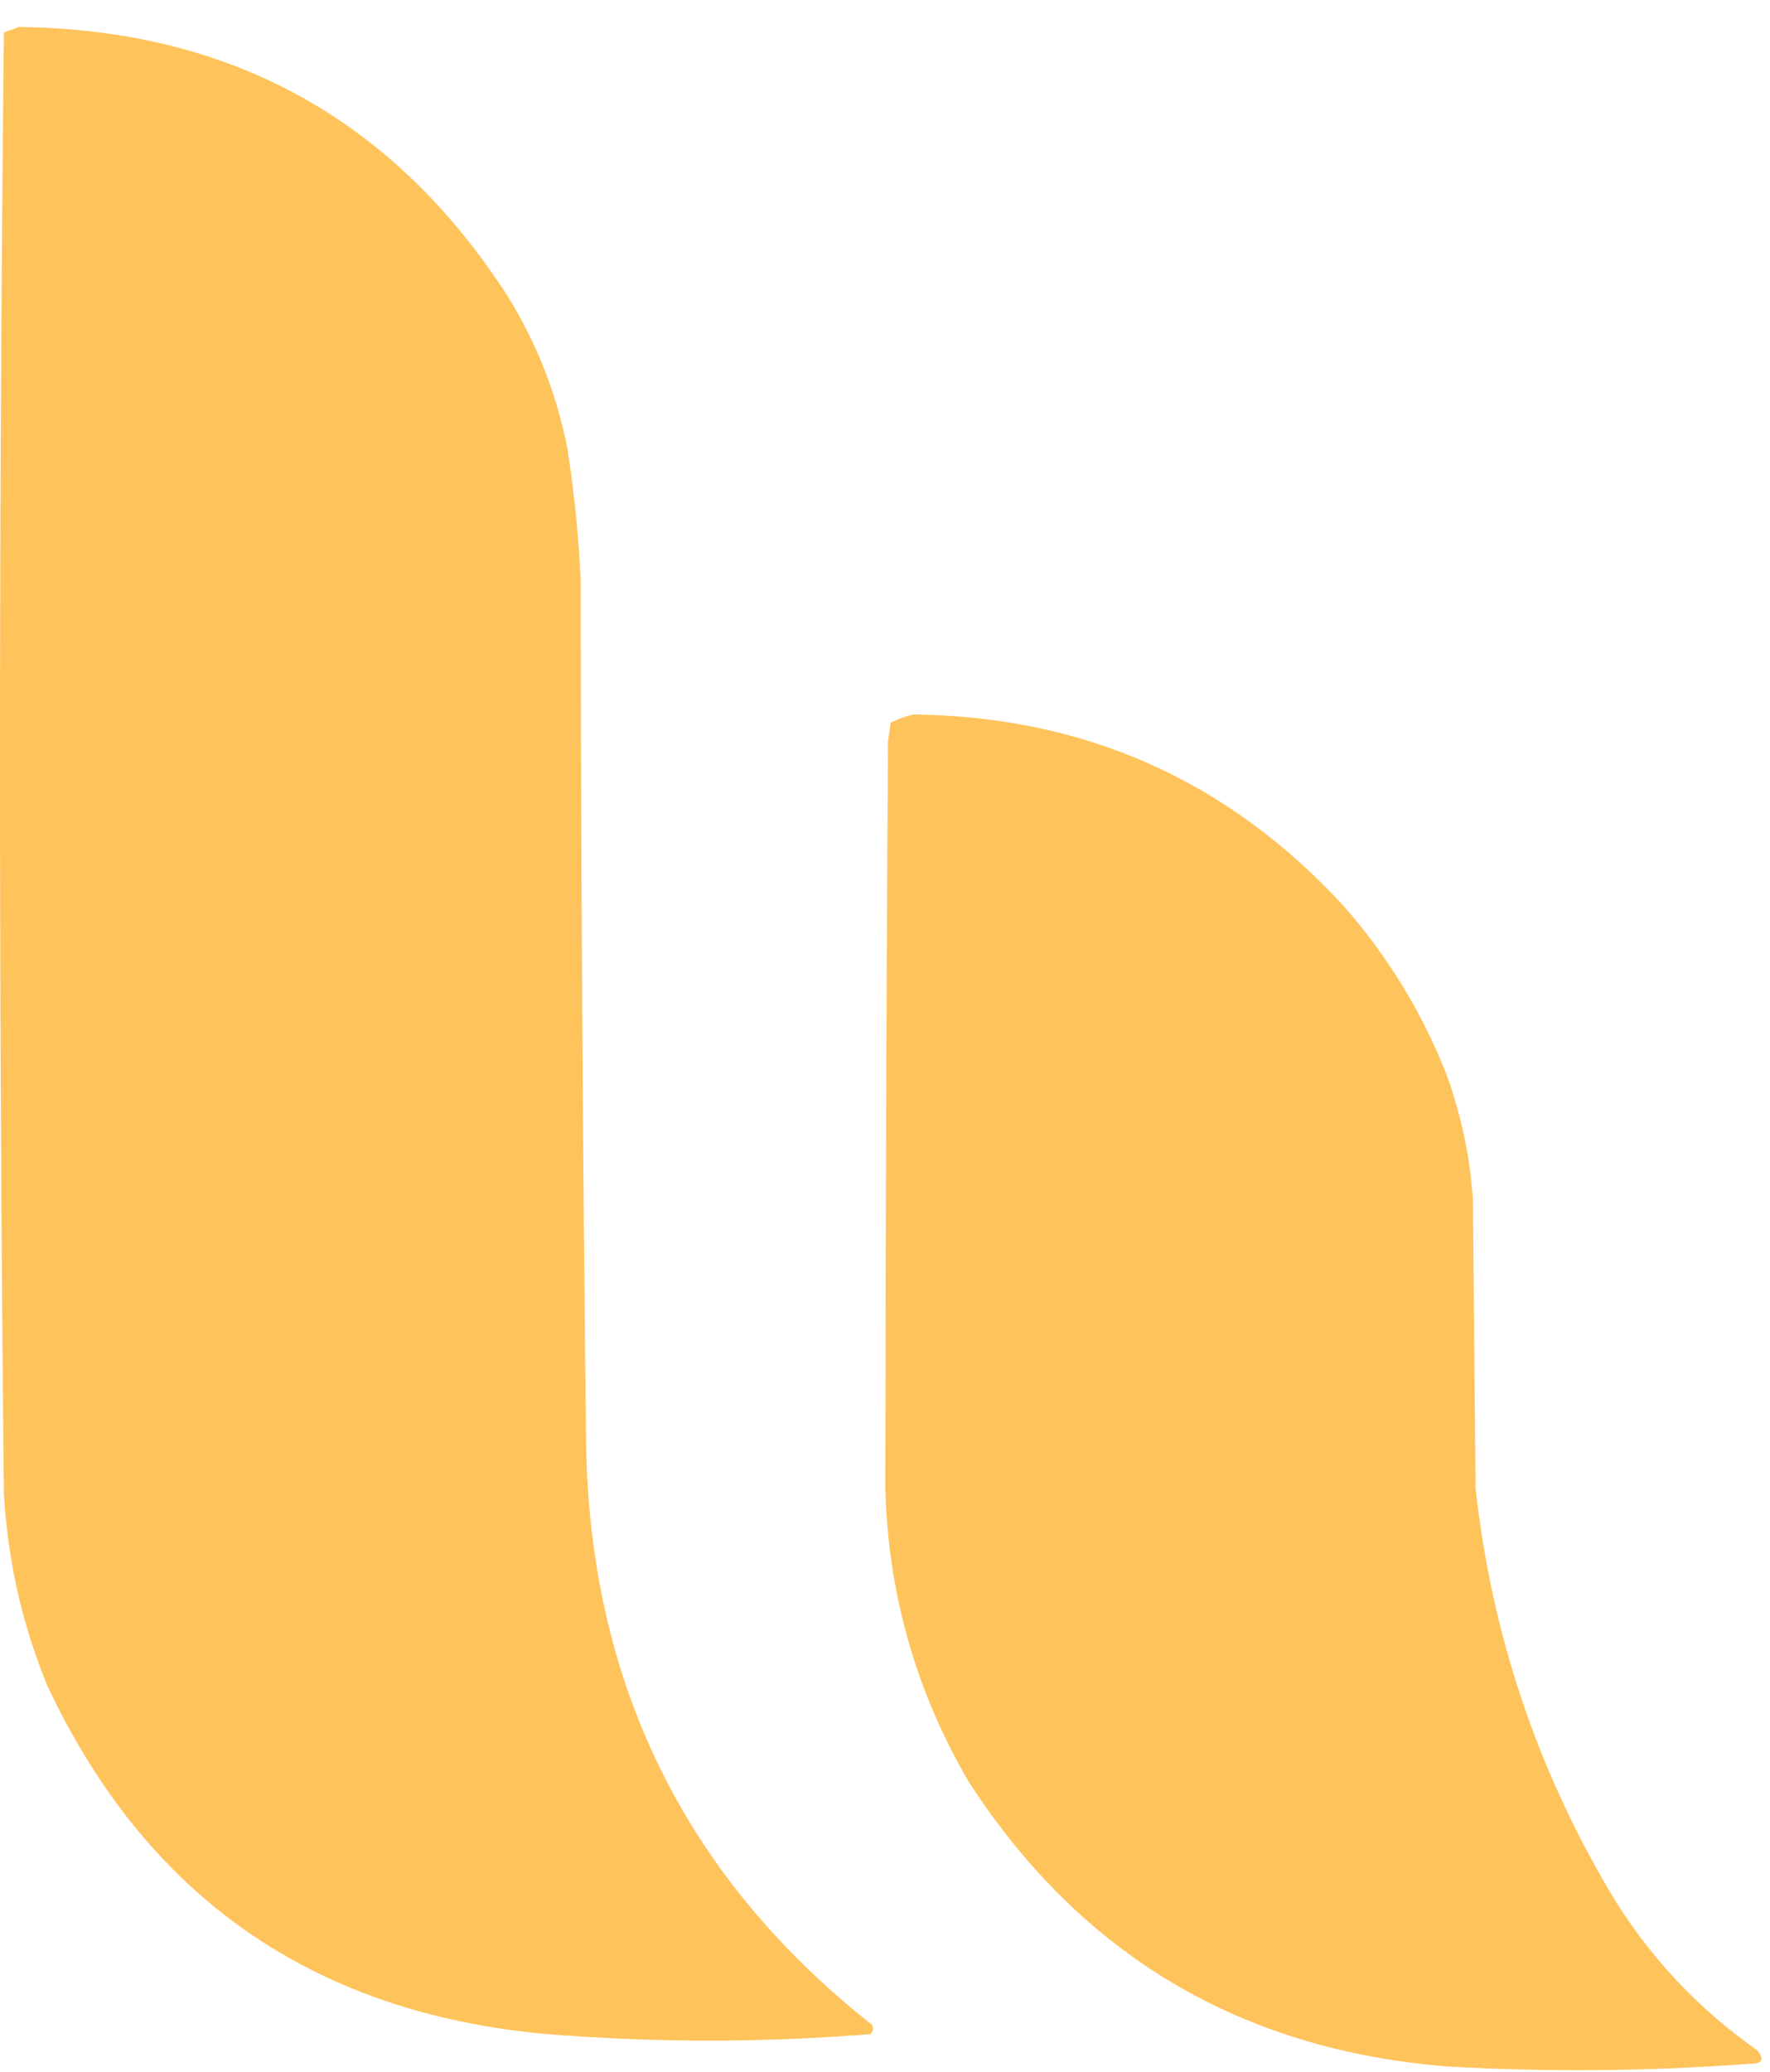
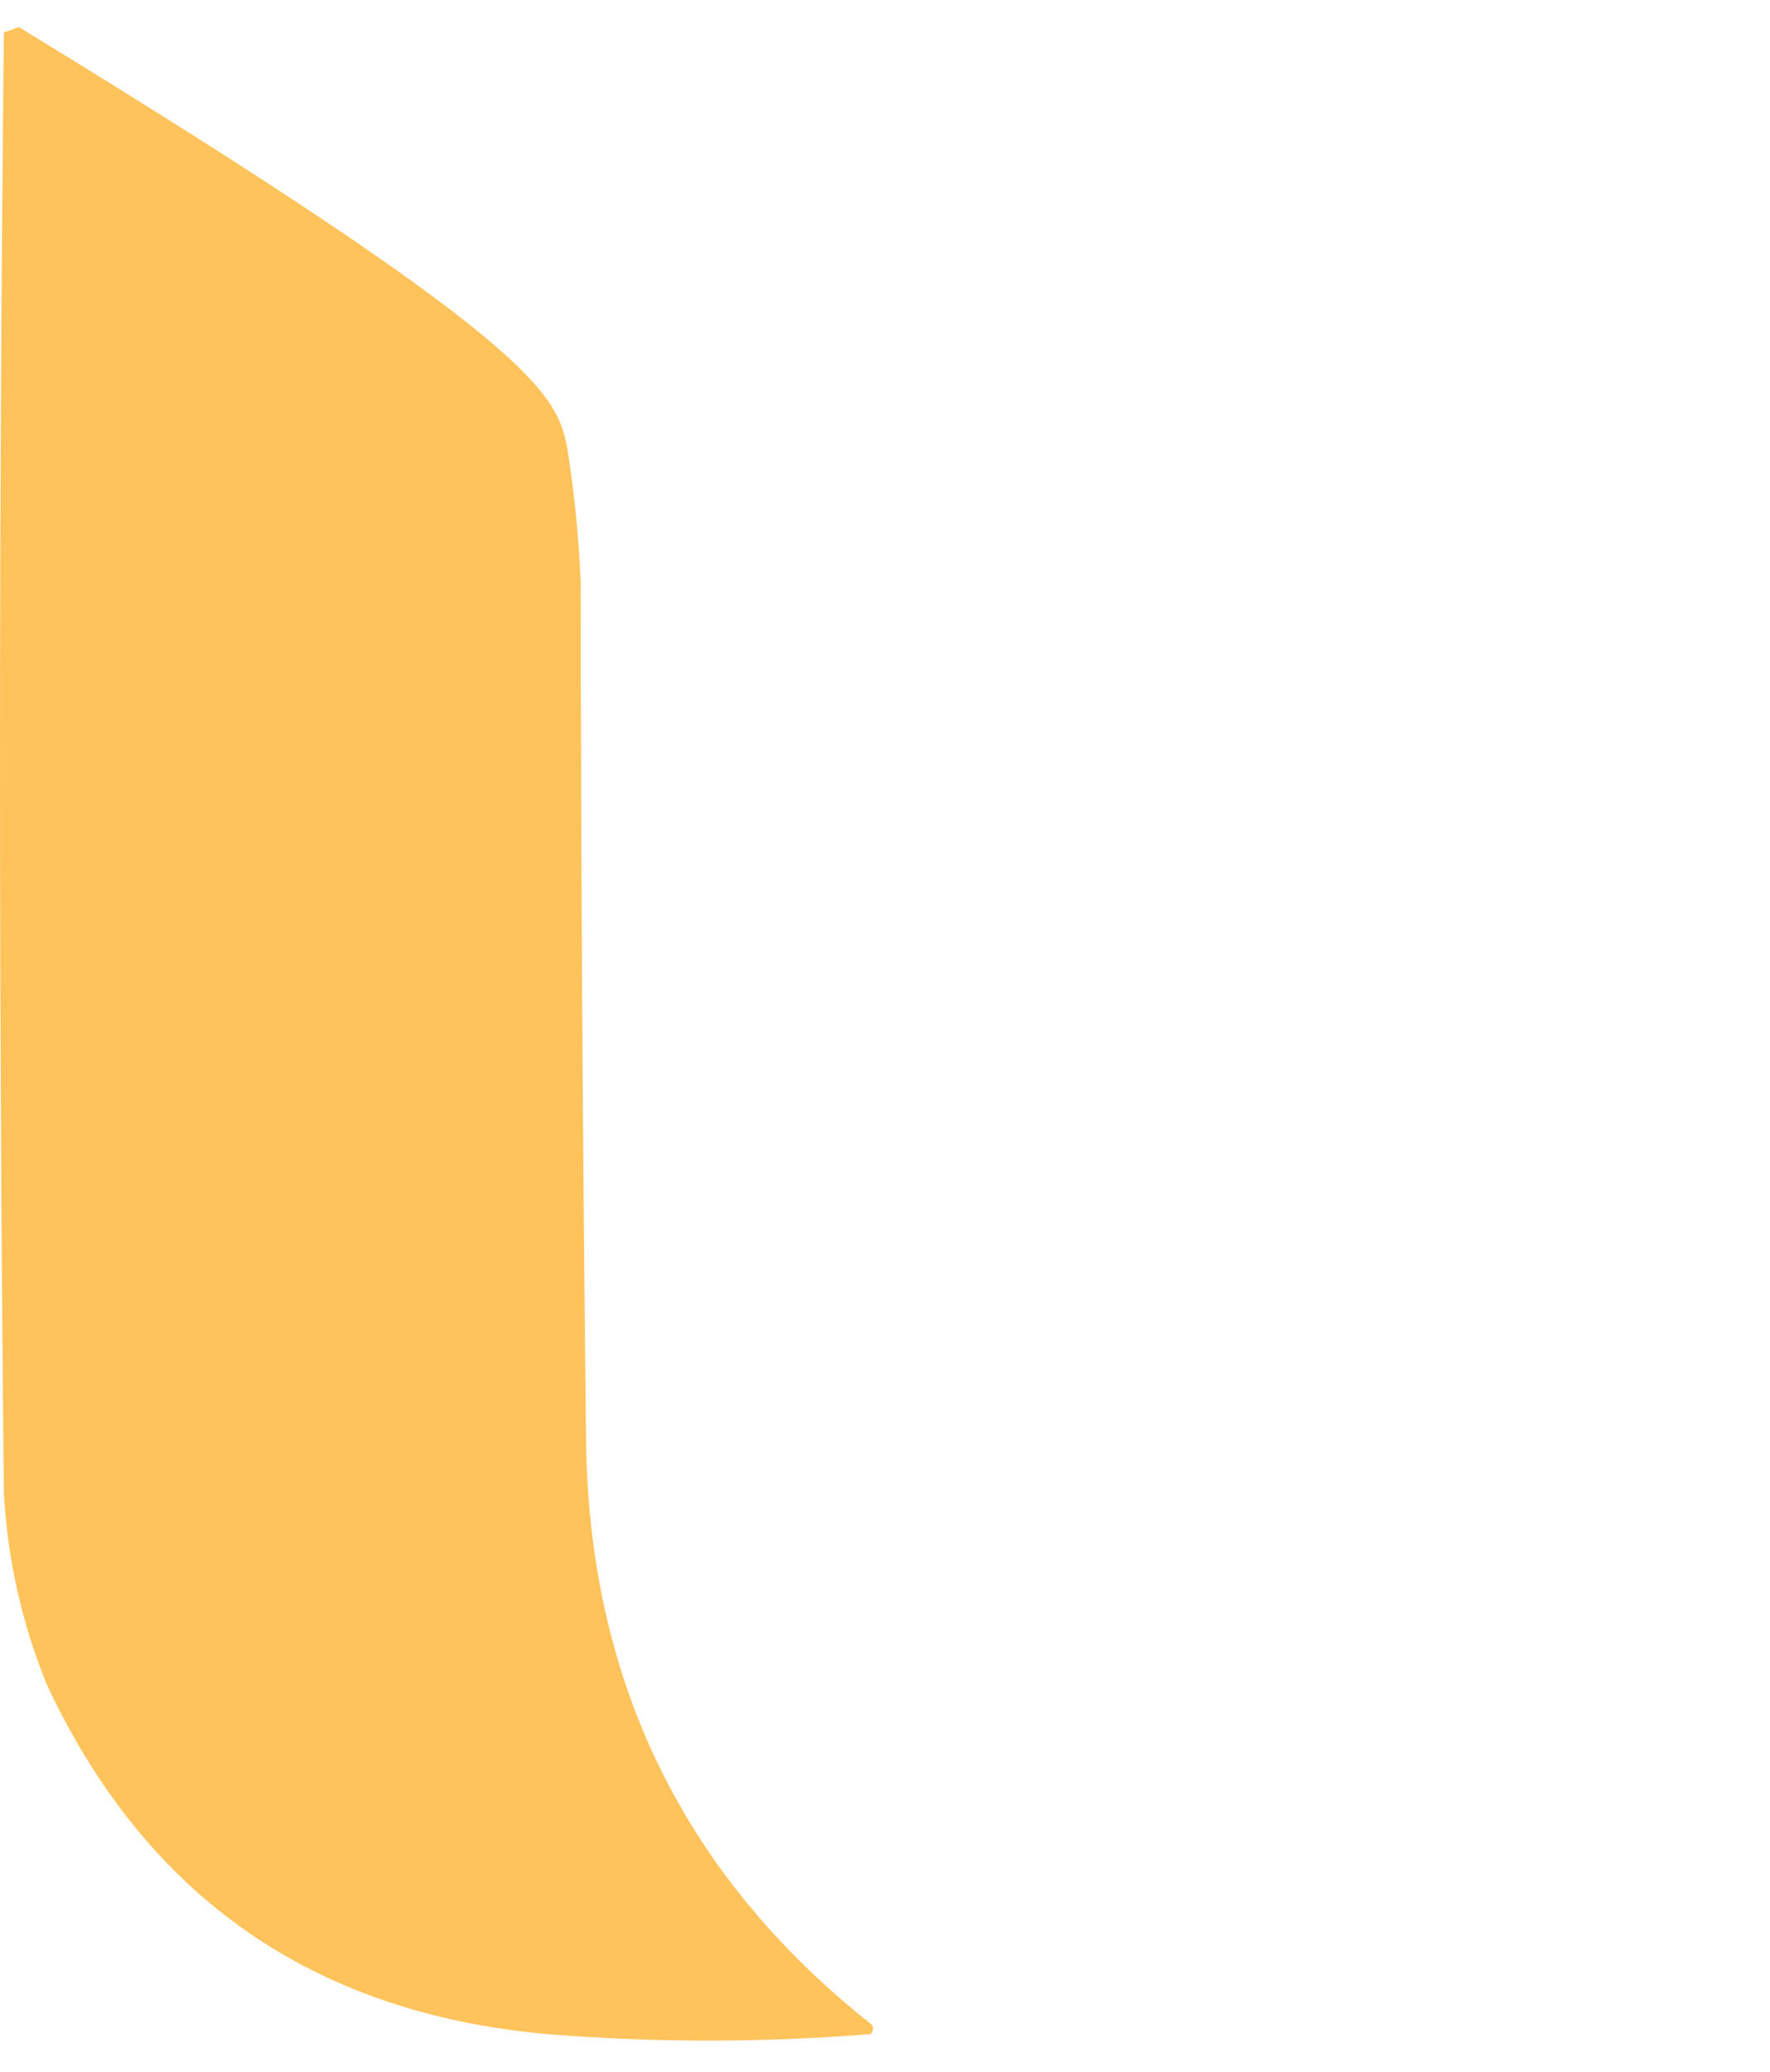
<svg xmlns="http://www.w3.org/2000/svg" width="47" height="55" viewBox="0 0 47 55" fill="none">
-   <path fill-rule="evenodd" clip-rule="evenodd" d="M0.497 0.717C6.122 0.779 10.453 3.165 13.488 7.874C14.251 9.115 14.776 10.451 15.062 11.882C15.25 13.068 15.369 14.261 15.42 15.461C15.427 23.072 15.475 30.683 15.563 38.293C15.652 44.673 18.181 49.826 23.15 53.753C23.199 53.844 23.187 53.928 23.114 54.003C20.254 54.233 17.391 54.233 14.525 54.003C8.306 53.444 3.88 50.354 1.248 44.735C0.584 43.105 0.202 41.411 0.103 39.653C-0.034 26.722 -0.034 13.791 0.103 0.86C0.243 0.816 0.374 0.768 0.497 0.717Z" fill="#FFC35B" />
-   <path fill-rule="evenodd" clip-rule="evenodd" d="M24.259 18.968C28.805 19.023 32.61 20.717 35.675 24.049C36.835 25.366 37.742 26.845 38.395 28.487C38.795 29.573 39.034 30.694 39.111 31.851C39.135 34.404 39.159 36.957 39.182 39.51C39.603 43.349 40.797 46.928 42.761 50.246C43.763 51.915 45.062 53.31 46.662 54.433C46.867 54.678 46.796 54.797 46.447 54.791C43.777 54.991 41.104 55.015 38.431 54.862C32.938 54.421 28.704 51.904 25.727 47.311C24.32 44.904 23.58 42.303 23.508 39.51C23.515 32.901 23.538 26.292 23.579 19.683C23.603 19.517 23.627 19.349 23.651 19.183C23.852 19.085 24.055 19.013 24.259 18.968Z" fill="#FFC35B" />
+   <path fill-rule="evenodd" clip-rule="evenodd" d="M0.497 0.717C14.251 9.115 14.776 10.451 15.062 11.882C15.25 13.068 15.369 14.261 15.42 15.461C15.427 23.072 15.475 30.683 15.563 38.293C15.652 44.673 18.181 49.826 23.15 53.753C23.199 53.844 23.187 53.928 23.114 54.003C20.254 54.233 17.391 54.233 14.525 54.003C8.306 53.444 3.88 50.354 1.248 44.735C0.584 43.105 0.202 41.411 0.103 39.653C-0.034 26.722 -0.034 13.791 0.103 0.86C0.243 0.816 0.374 0.768 0.497 0.717Z" fill="#FFC35B" />
</svg>